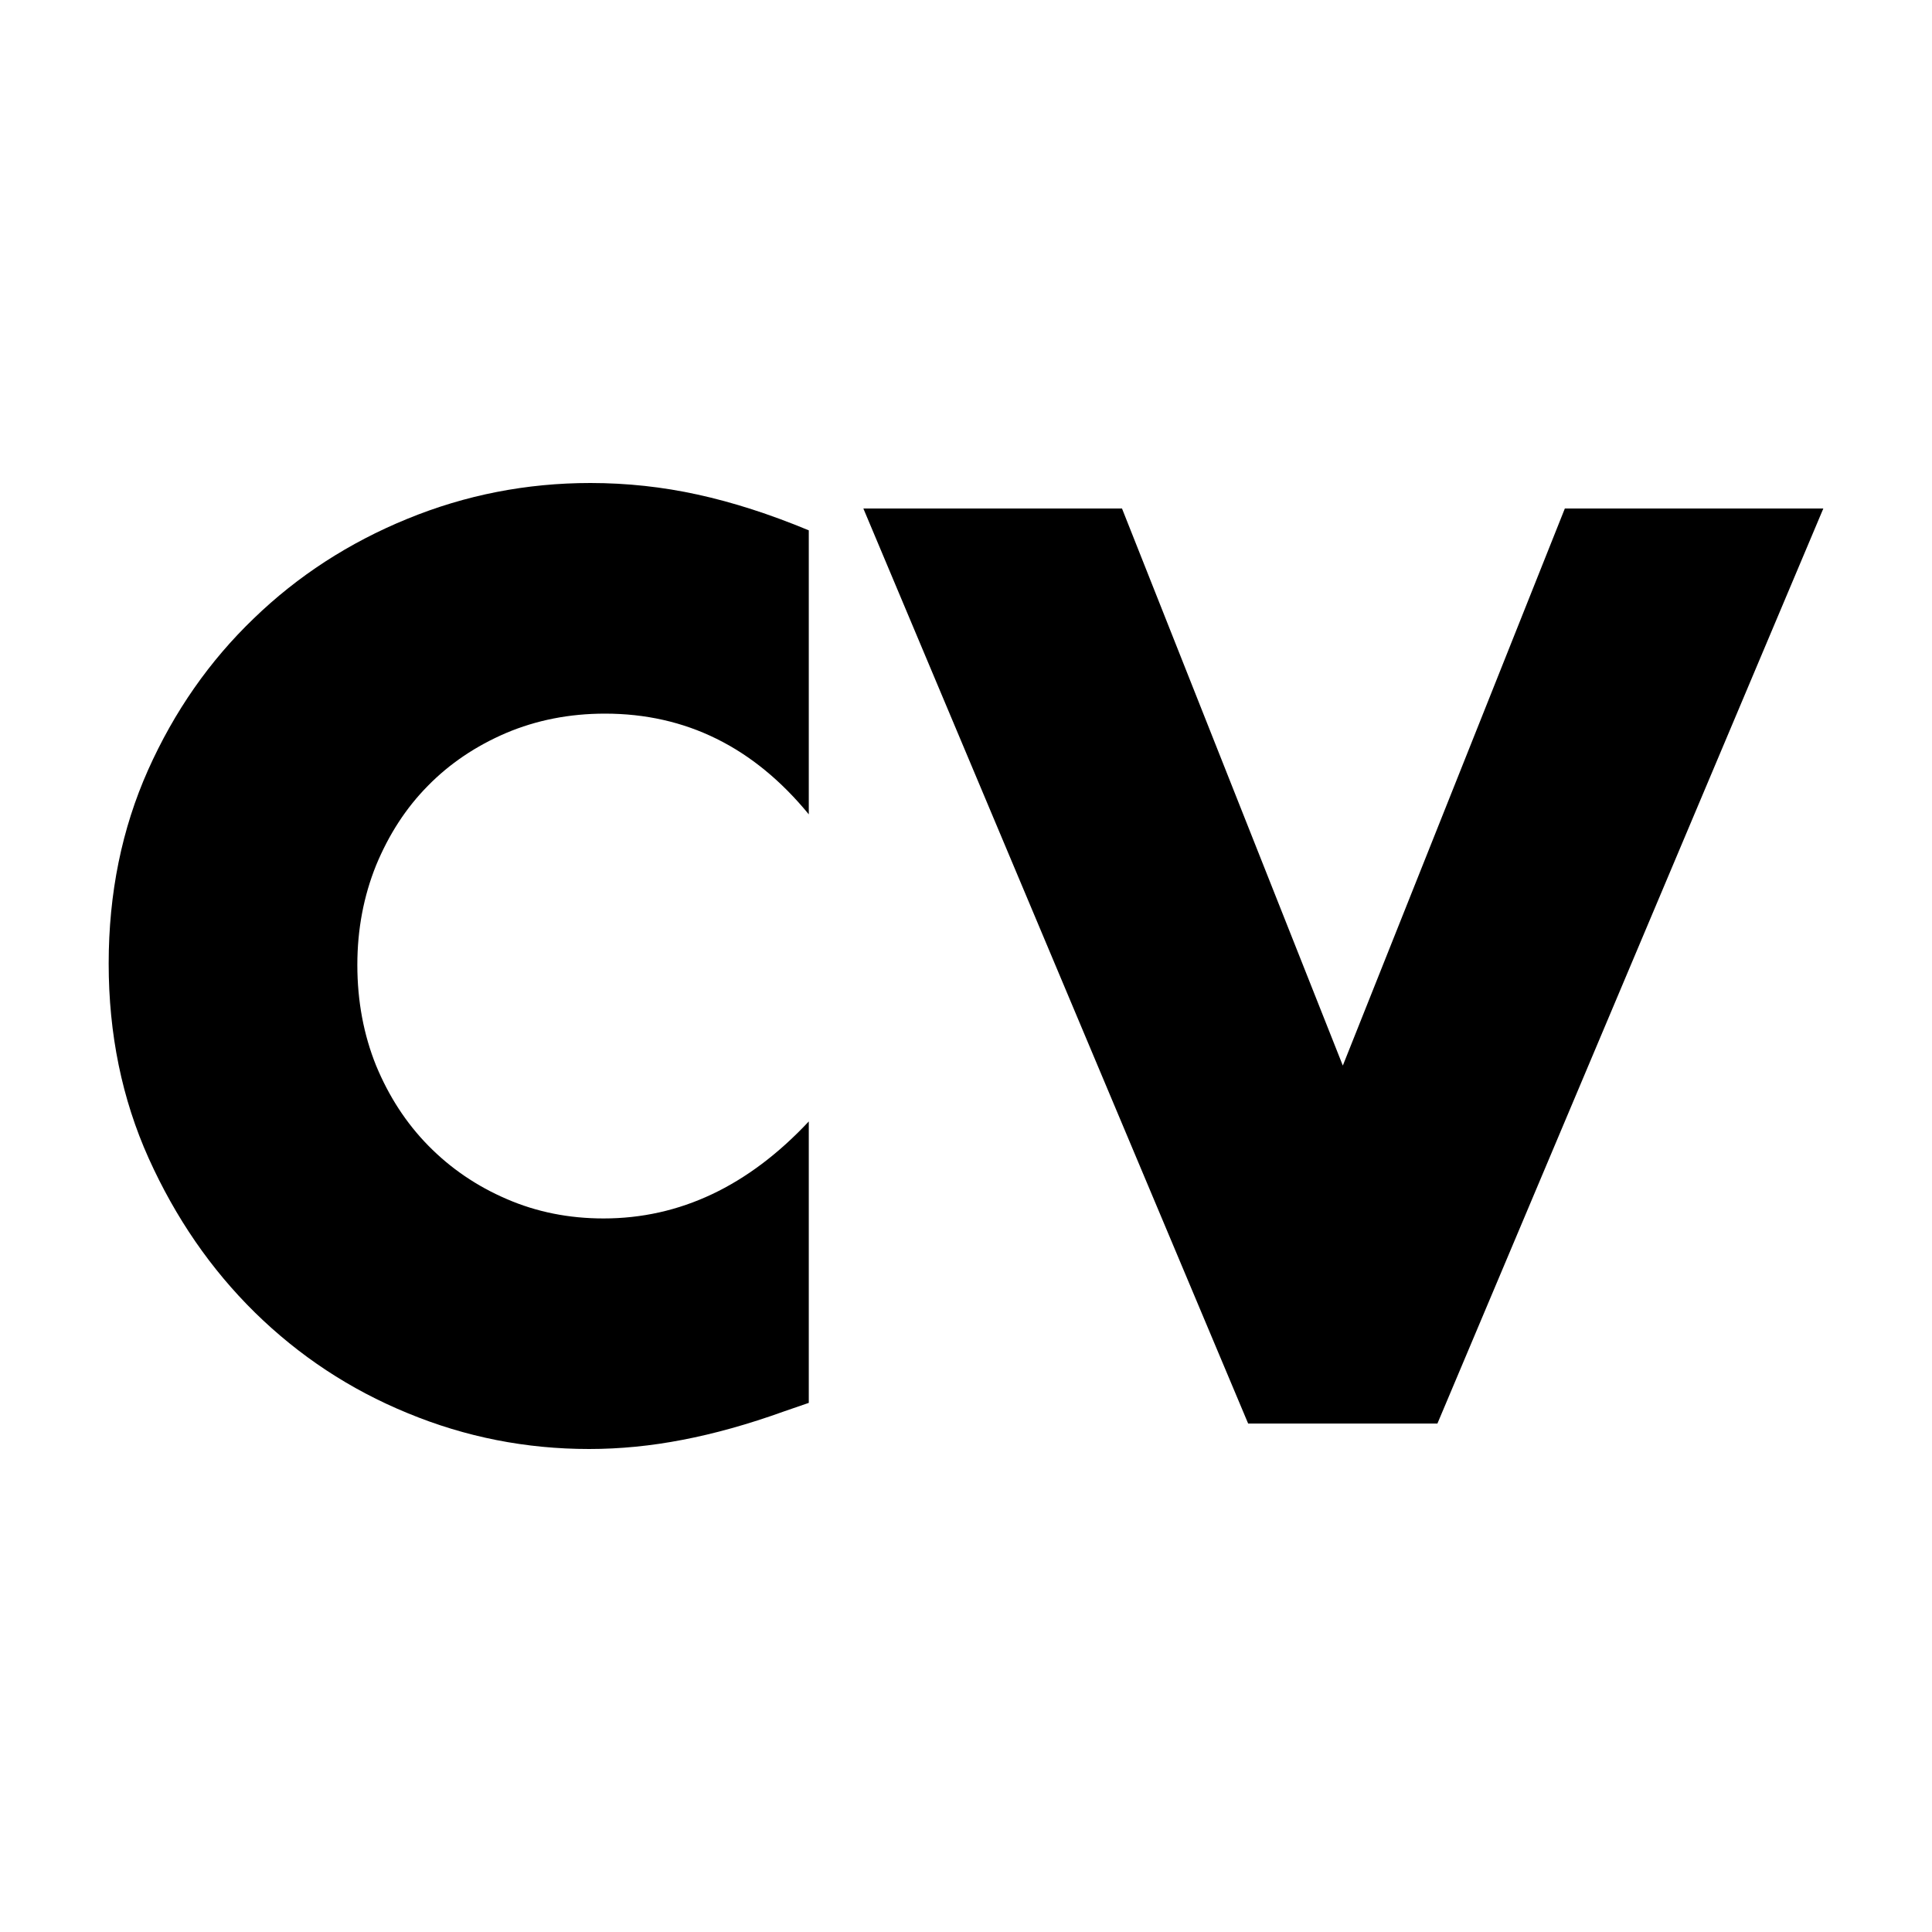
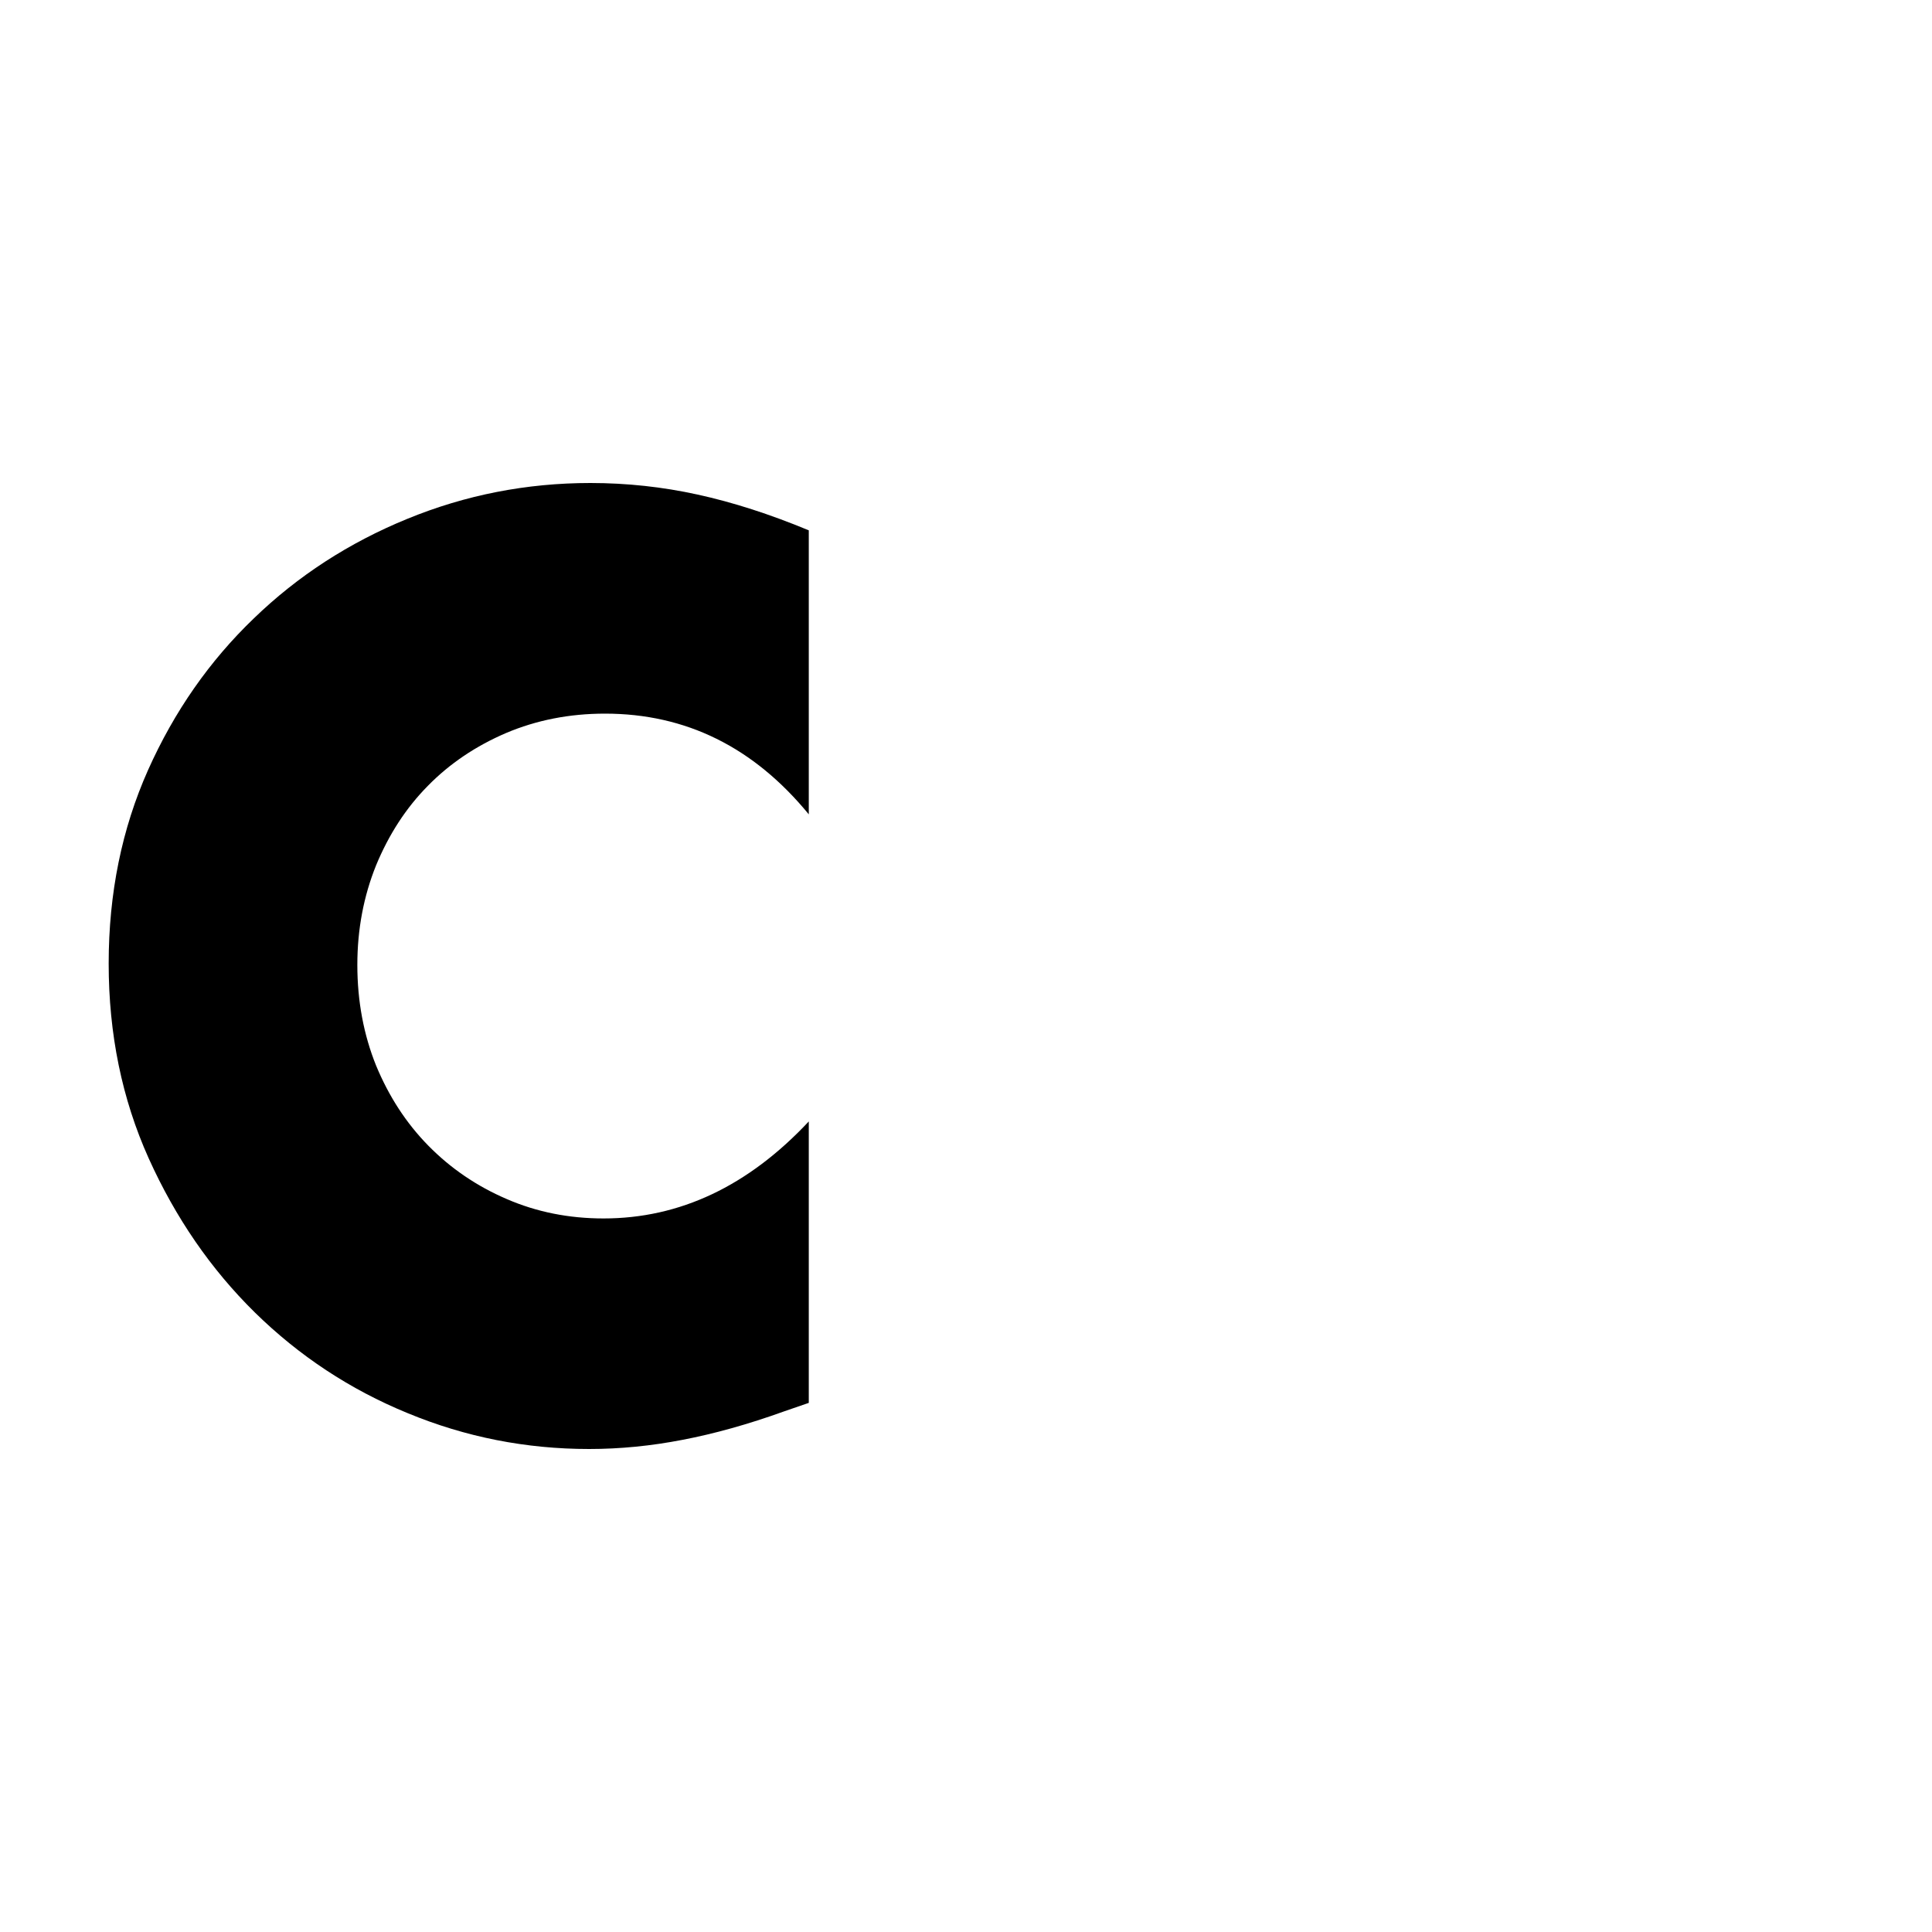
<svg xmlns="http://www.w3.org/2000/svg" version="1.1" id="Layer_1" x="0px" y="0px" width="24px" height="24px" viewBox="0 0 24 24" enable-background="new 0 0 24 24" xml:space="preserve">
  <symbol id="glyph-white_1_" viewBox="-7.5 -8.167 20 20">
    <g>
      <path d="M2.868,5.889l1.21-2.629l1.206,2.629H6.5L4.069,0.885L1.656,5.889H2.868z" />
      <path d="M-0.701,5.889h1.063v-6.138c0-0.93-0.356-1.587-1.071-1.974L-1.5-1.445c0.245,0.086,0.439,0.234,0.584,0.449    c0.144,0.215,0.215,0.463,0.215,0.747V5.889z" />
    </g>
    <g>
      <path d="M10.5,9.833v-16h-16v16H10.5 M12.5,11.833h-20v-20h20V11.833L12.5,11.833z" />
    </g>
  </symbol>
  <g id="logotype">
</g>
  <g id="glyph-white">
    <g>
      <path d="M10.047,10.116C9.363,9.282,8.521,8.865,7.515,8.865c-0.442,0-0.851,0.081-1.229,0.241    c-0.375,0.161-0.7,0.379-0.971,0.656c-0.272,0.275-0.485,0.605-0.643,0.987c-0.154,0.382-0.233,0.794-0.233,1.237    c0,0.452,0.079,0.869,0.233,1.251c0.158,0.381,0.372,0.713,0.649,0.995c0.276,0.281,0.601,0.503,0.974,0.663    c0.371,0.161,0.772,0.241,1.203,0.241c0.946,0,1.796-0.401,2.549-1.205v3.496l-0.302,0.104c-0.452,0.163-0.874,0.28-1.266,0.355    C8.088,17.962,7.701,18,7.318,18c-0.784,0-1.535-0.148-2.253-0.445c-0.72-0.295-1.35-0.713-1.898-1.25    c-0.548-0.539-0.986-1.176-1.32-1.916C1.515,13.651,1.35,12.844,1.35,11.97c0-0.874,0.164-1.675,0.489-2.404    c0.326-0.729,0.764-1.356,1.314-1.884c0.545-0.527,1.181-0.94,1.905-1.236C5.781,6.149,6.541,6,7.334,6    c0.452,0,0.897,0.048,1.333,0.144c0.439,0.096,0.898,0.244,1.38,0.444V10.116z" />
-       <path d="M13.938,6.317l2.743,6.92l2.758-6.92h3.211l-4.794,11.367h-2.351l-4.78-11.367H13.938z" />
    </g>
  </g>
</svg>